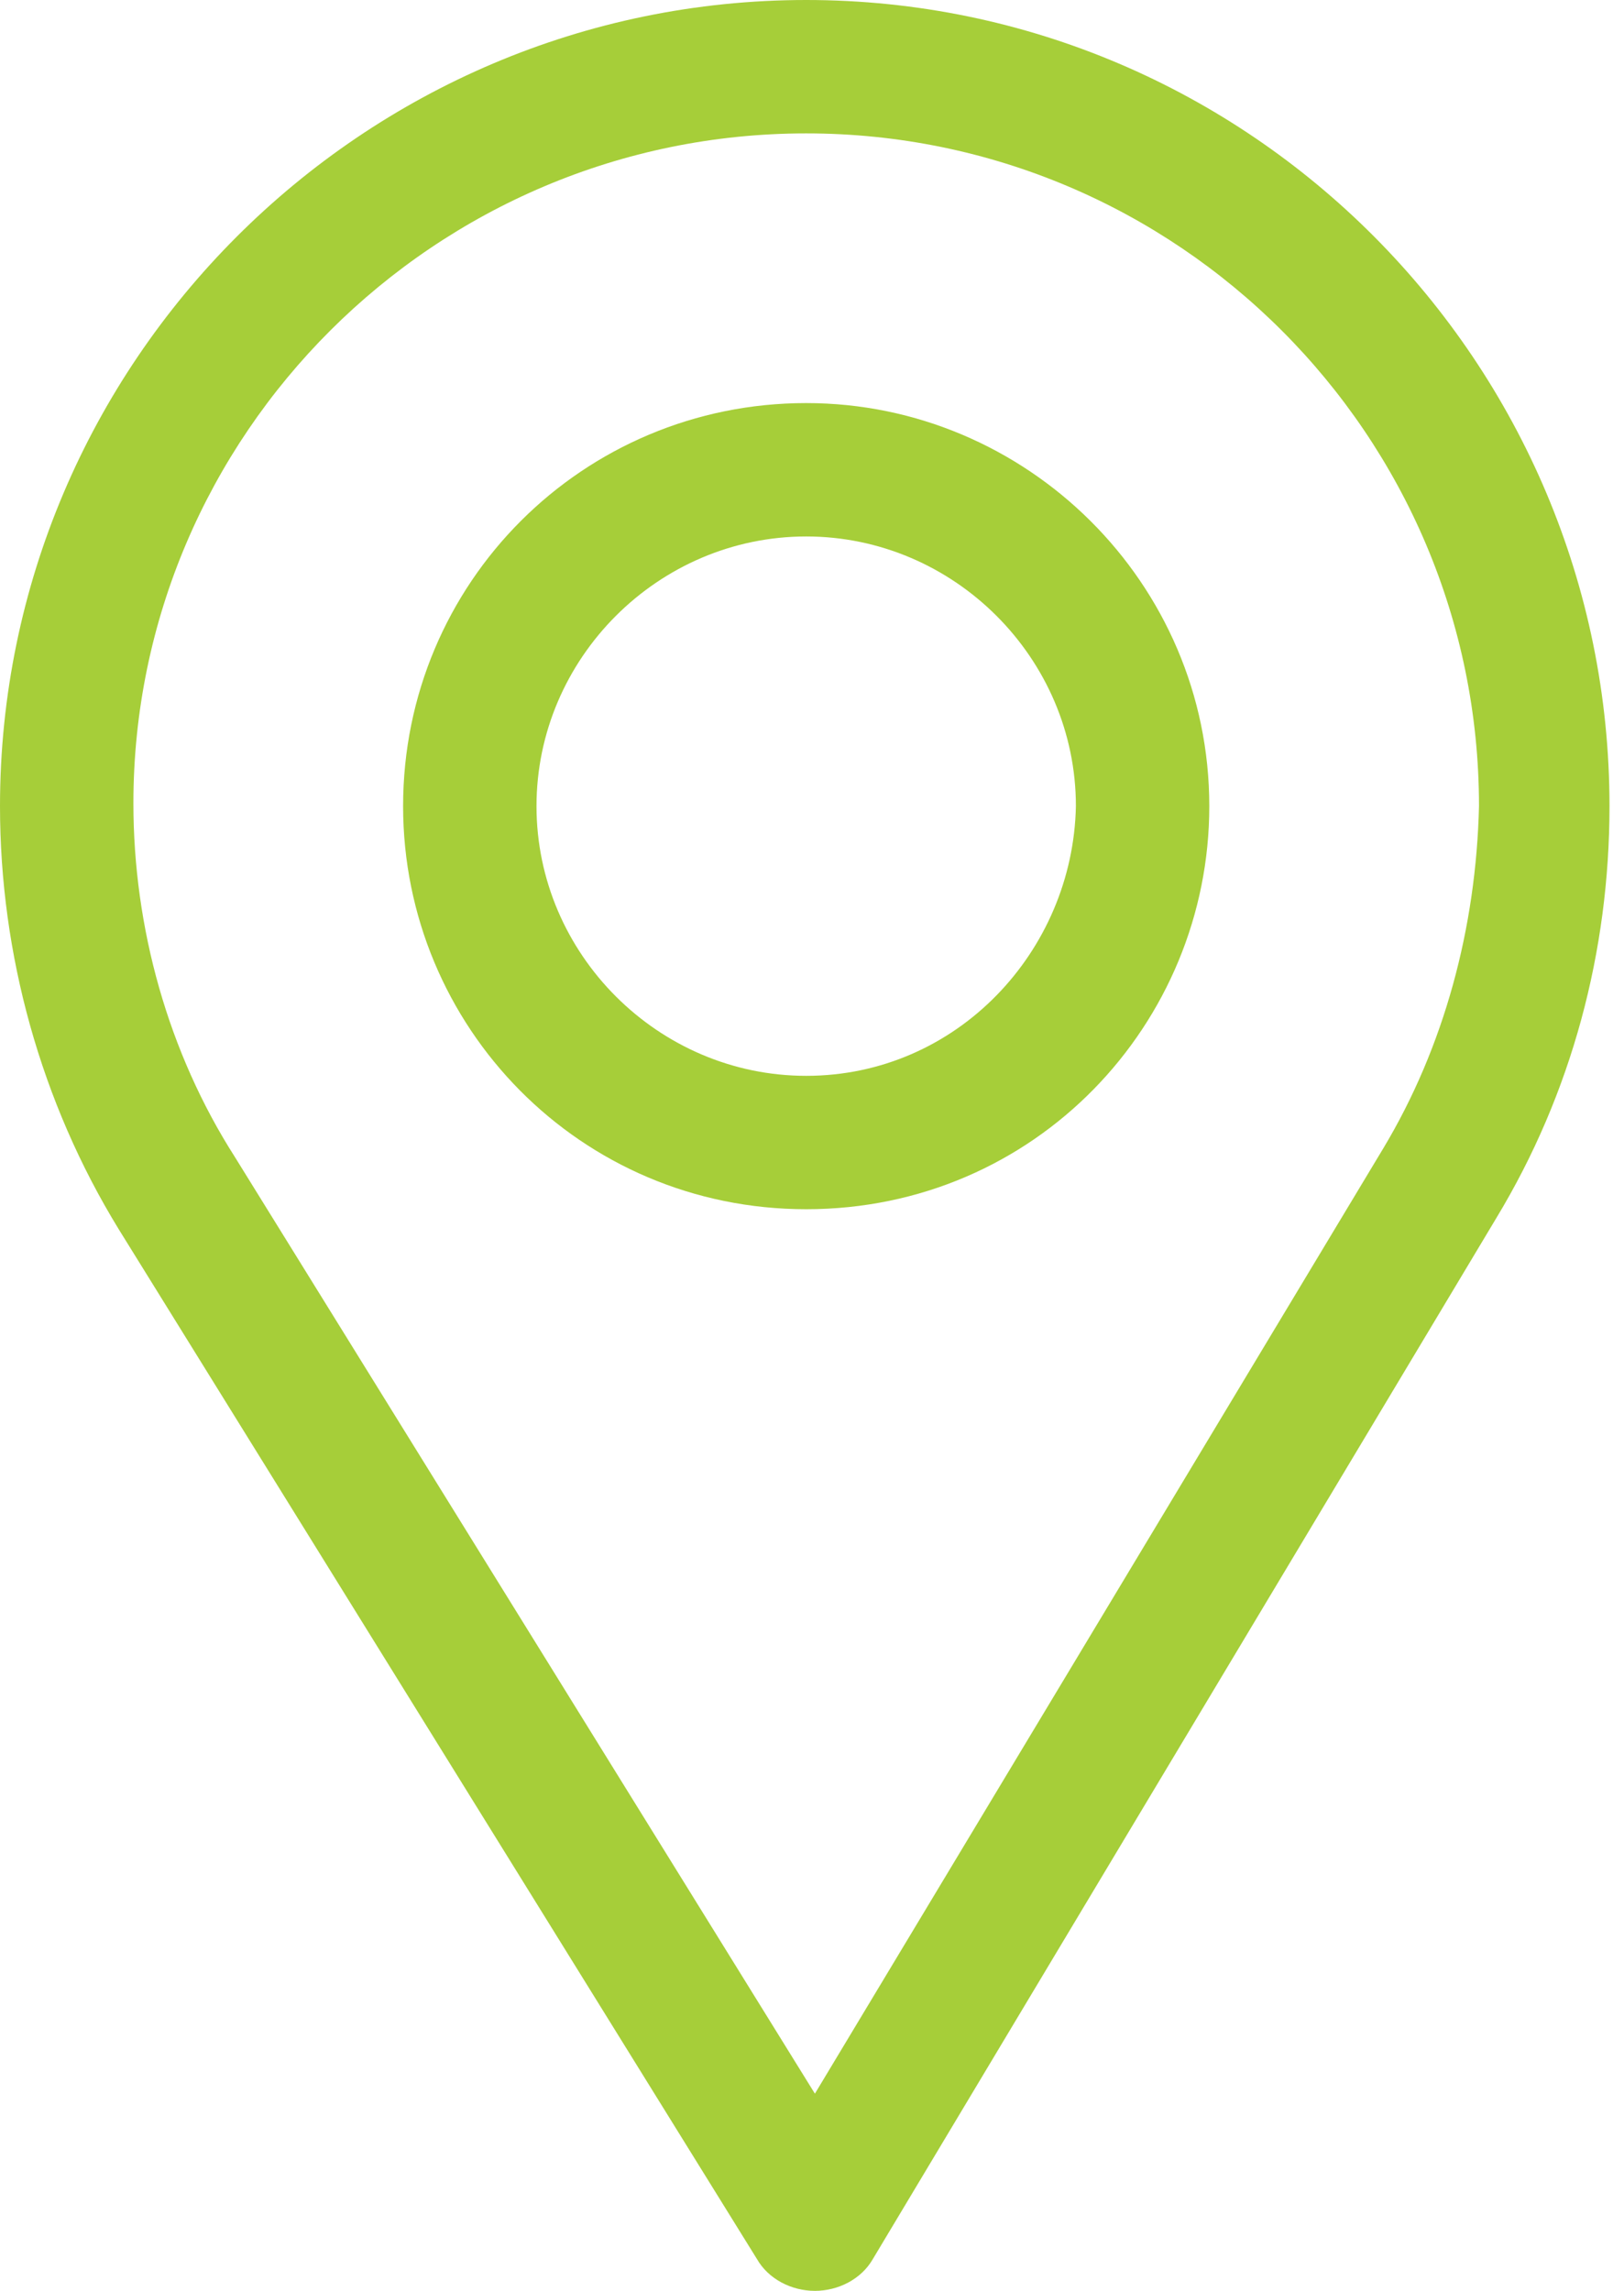
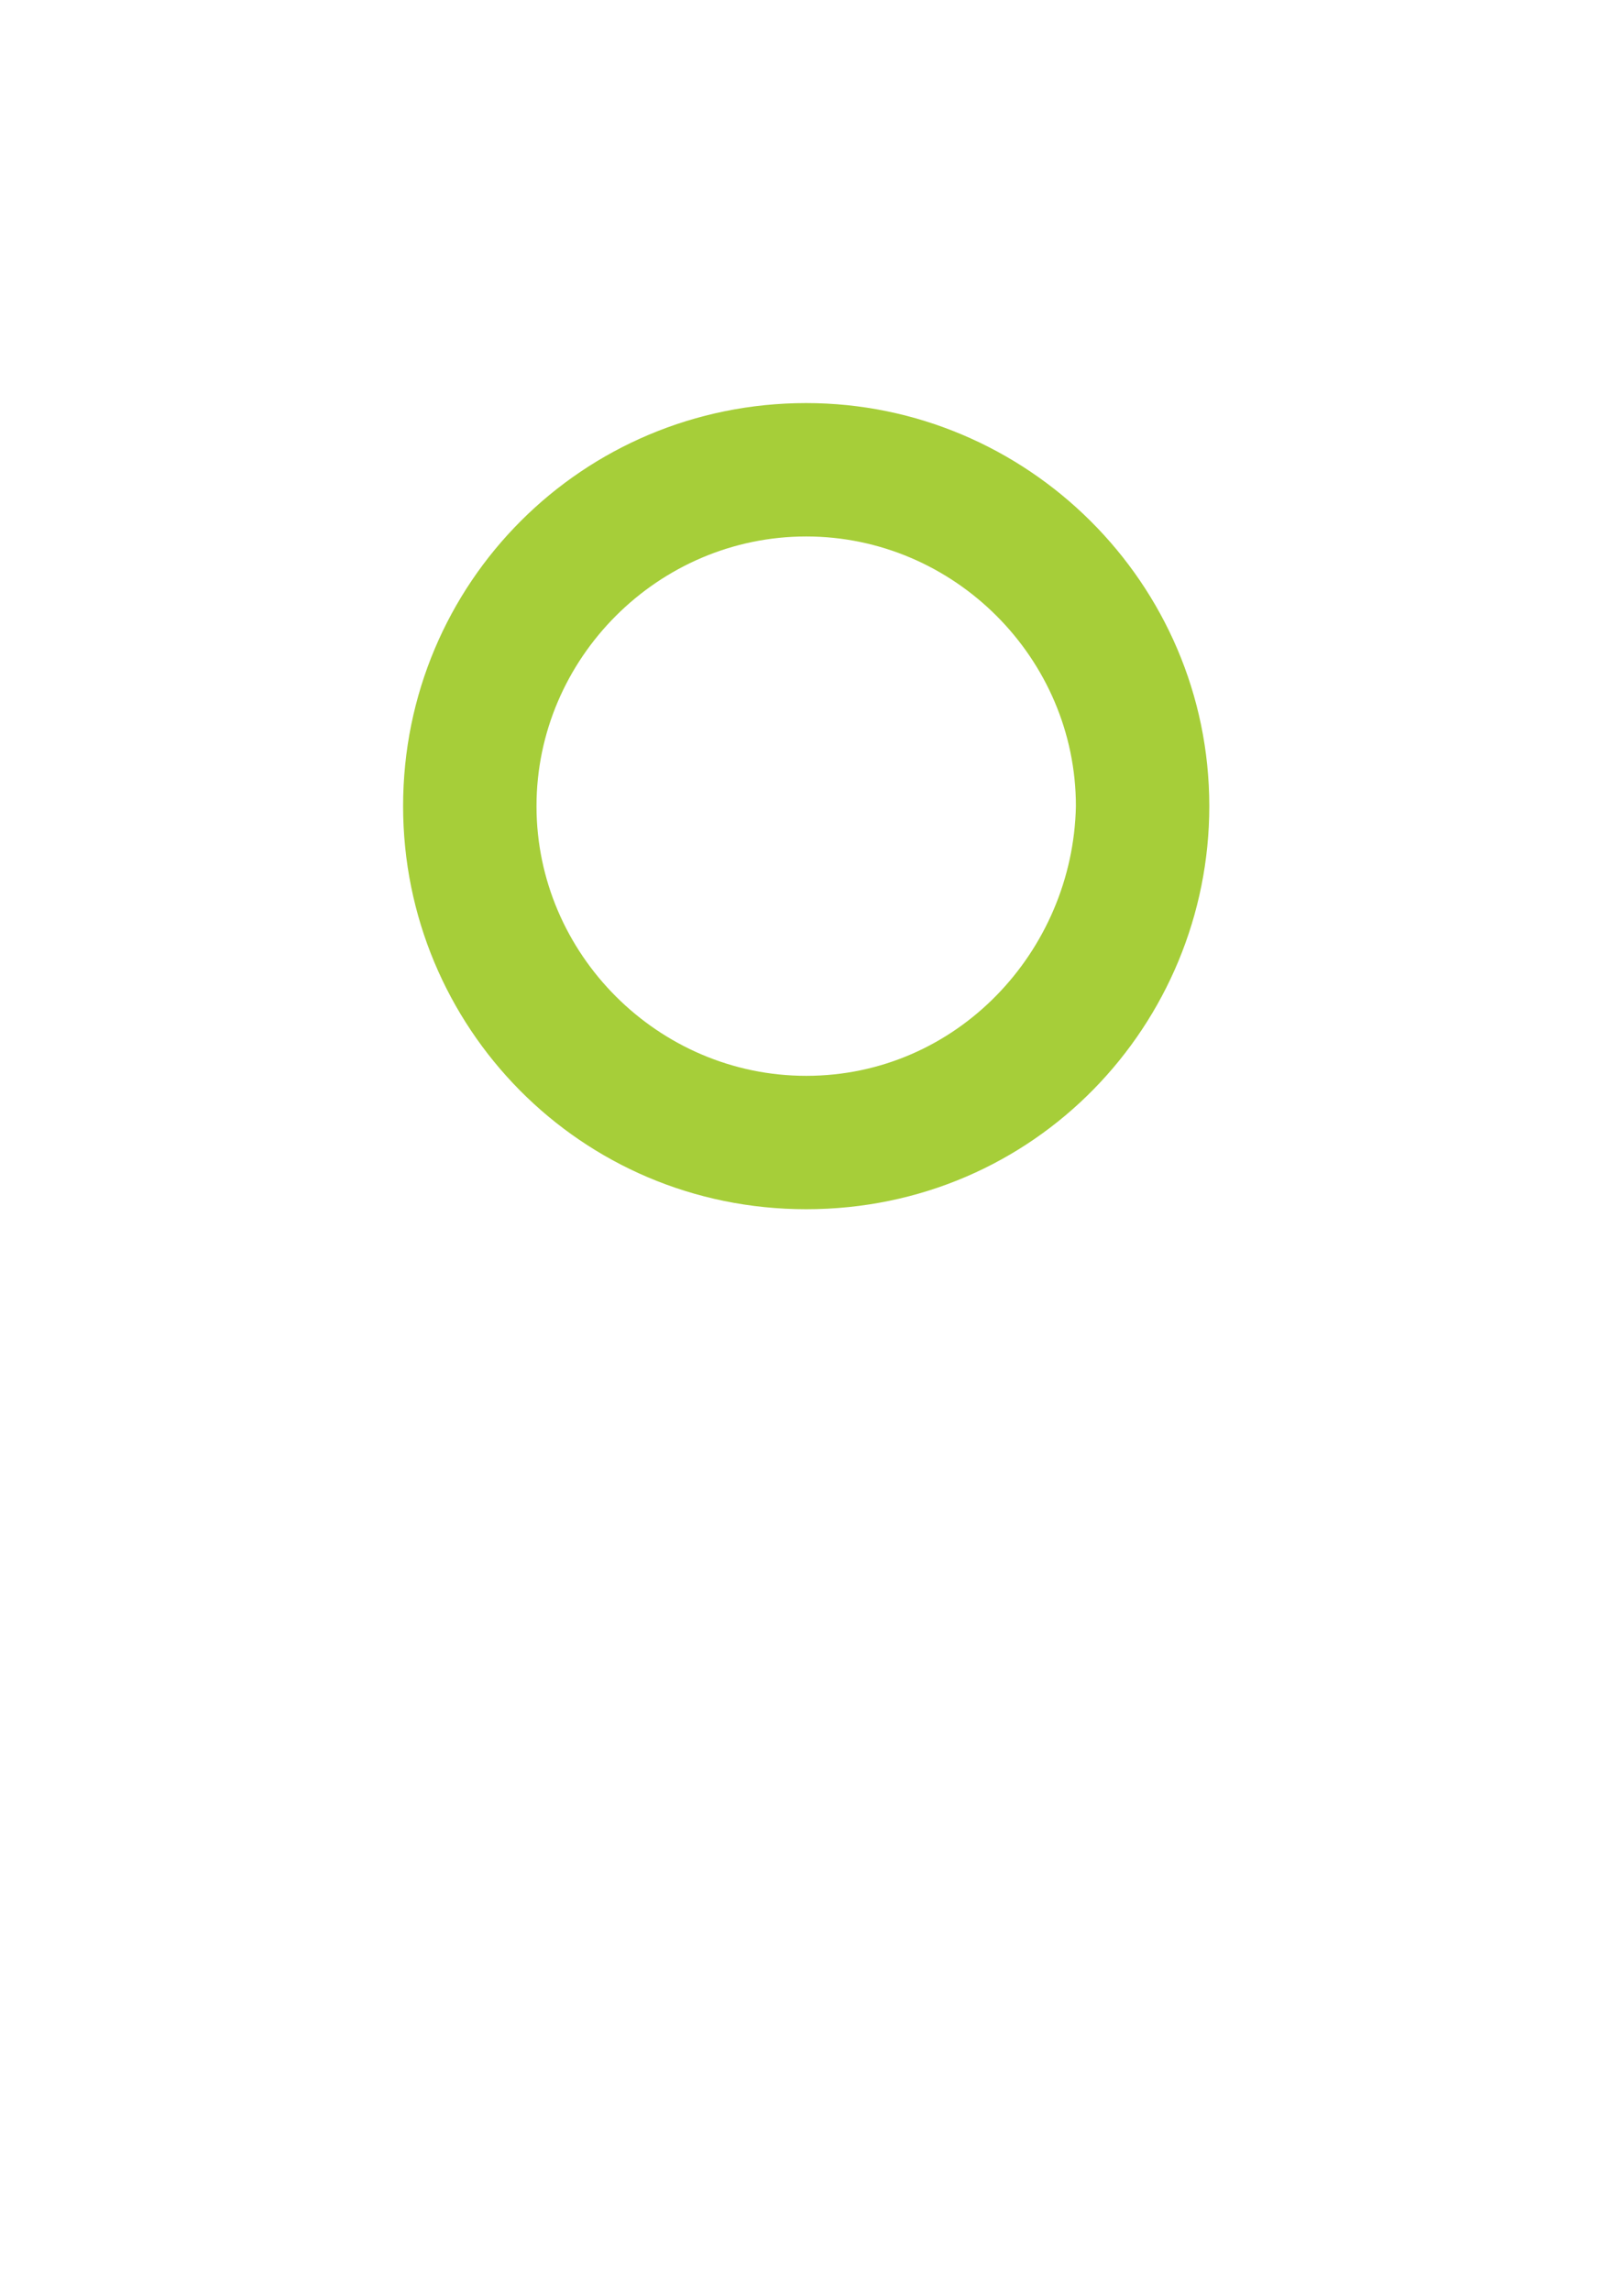
<svg xmlns="http://www.w3.org/2000/svg" version="1.1" id="Layer_1" x="0px" y="0px" viewBox="0 0 56 79" style="enable-background:new 0 0 56 79;" xml:space="preserve">
  <style type="text/css">
	.st0{fill:#A6CE39;}
</style>
-   <path class="st0" d="M27.8,0C12.5,0,0,12.5,0,27.8C0,32.9,1.4,38,4.1,42.4l22,35.5c0.4,0.7,1.2,1.1,2,1.1c0,0,0,0,0,0  c0.8,0,1.6-0.4,2-1.1L51.6,42c2.6-4.3,3.9-9.2,3.9-14.2C55.5,12.5,43.1,0,27.8,0z M47.7,39.6L28.1,72.2l-20-32.3  c-2.3-3.6-3.5-7.9-3.5-12.2C4.6,15,15,4.6,27.8,4.6c12.8,0,23.2,10.4,23.2,23.2C50.9,32,49.8,36.1,47.7,39.6z" />
-   <path class="st0" d="M27.8,13.9c-7.7,0-13.9,6.2-13.9,13.9c0,7.6,6.1,13.9,13.9,13.9c7.9,0,13.9-6.4,13.9-13.9  C41.7,20.1,35.4,13.9,27.8,13.9z M27.8,37.1c-5.1,0-9.3-4.2-9.3-9.3c0-5.1,4.2-9.3,9.3-9.3s9.3,4.2,9.3,9.3  C37,32.8,33,37.1,27.8,37.1z" />
+   <path class="st0" d="M27.8,13.9c-7.7,0-13.9,6.2-13.9,13.9c0,7.6,6.1,13.9,13.9,13.9c7.9,0,13.9-6.4,13.9-13.9  C41.7,20.1,35.4,13.9,27.8,13.9M27.8,37.1c-5.1,0-9.3-4.2-9.3-9.3c0-5.1,4.2-9.3,9.3-9.3s9.3,4.2,9.3,9.3  C37,32.8,33,37.1,27.8,37.1z" />
</svg>